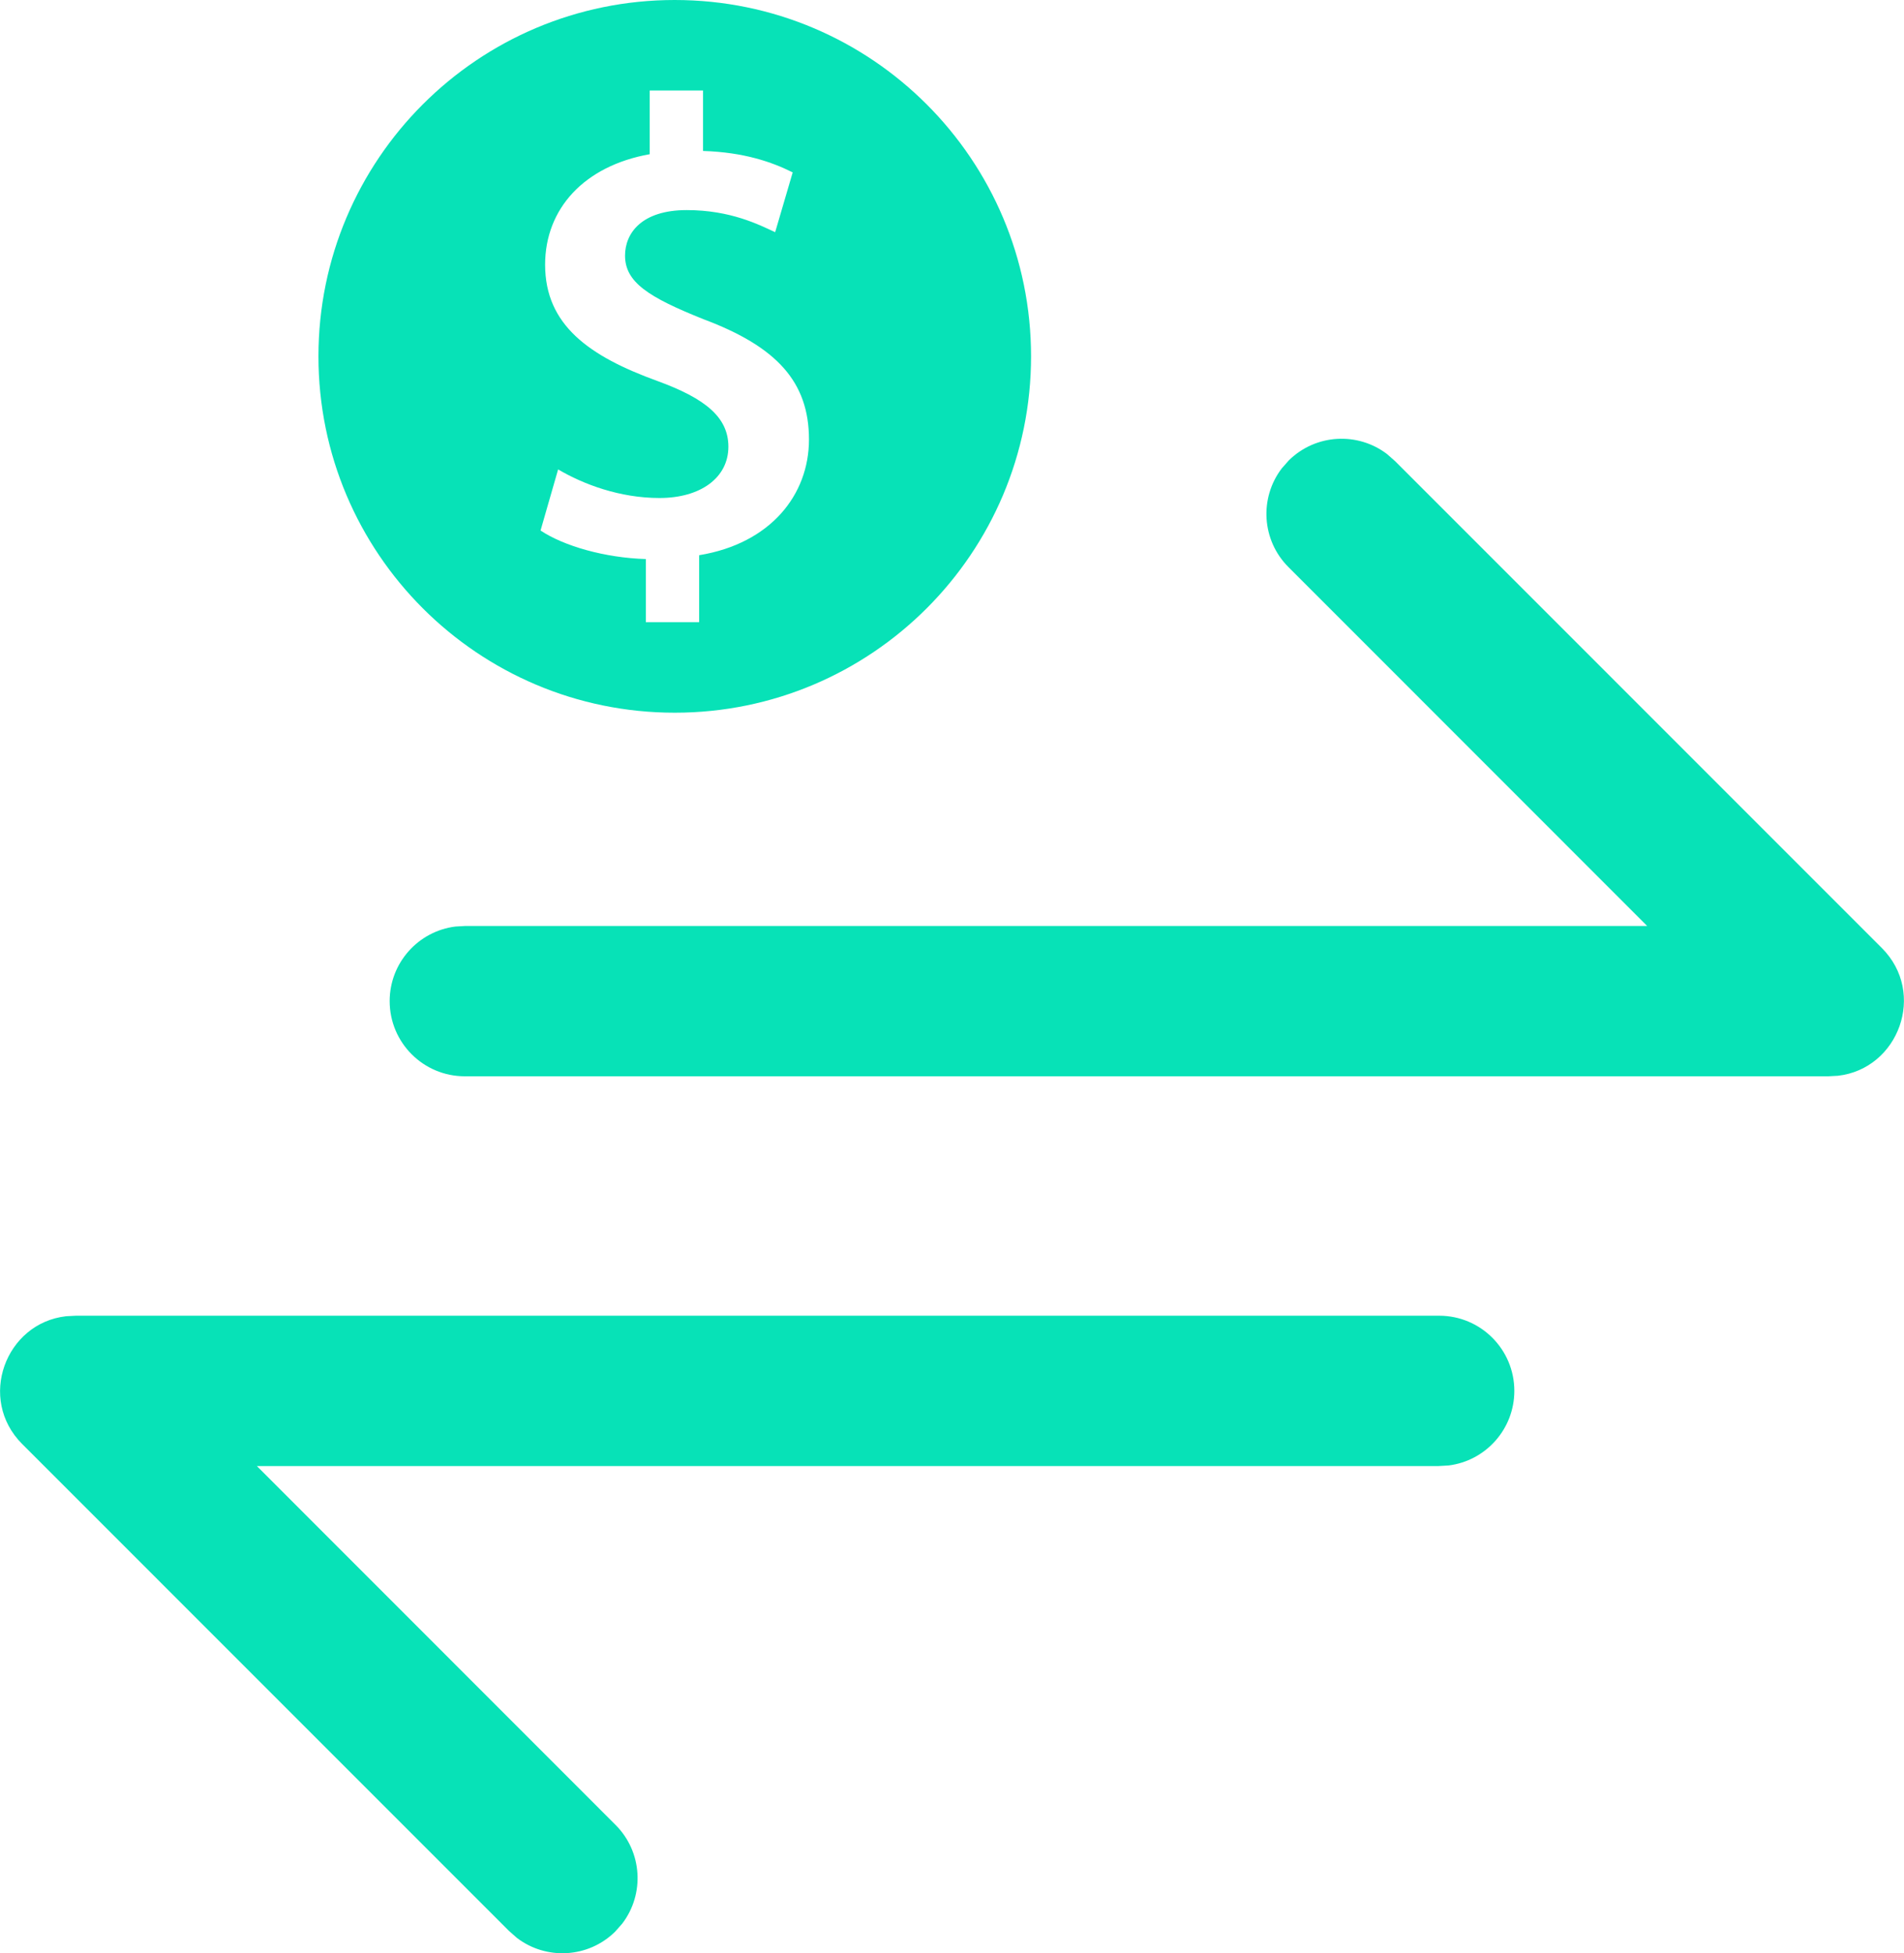
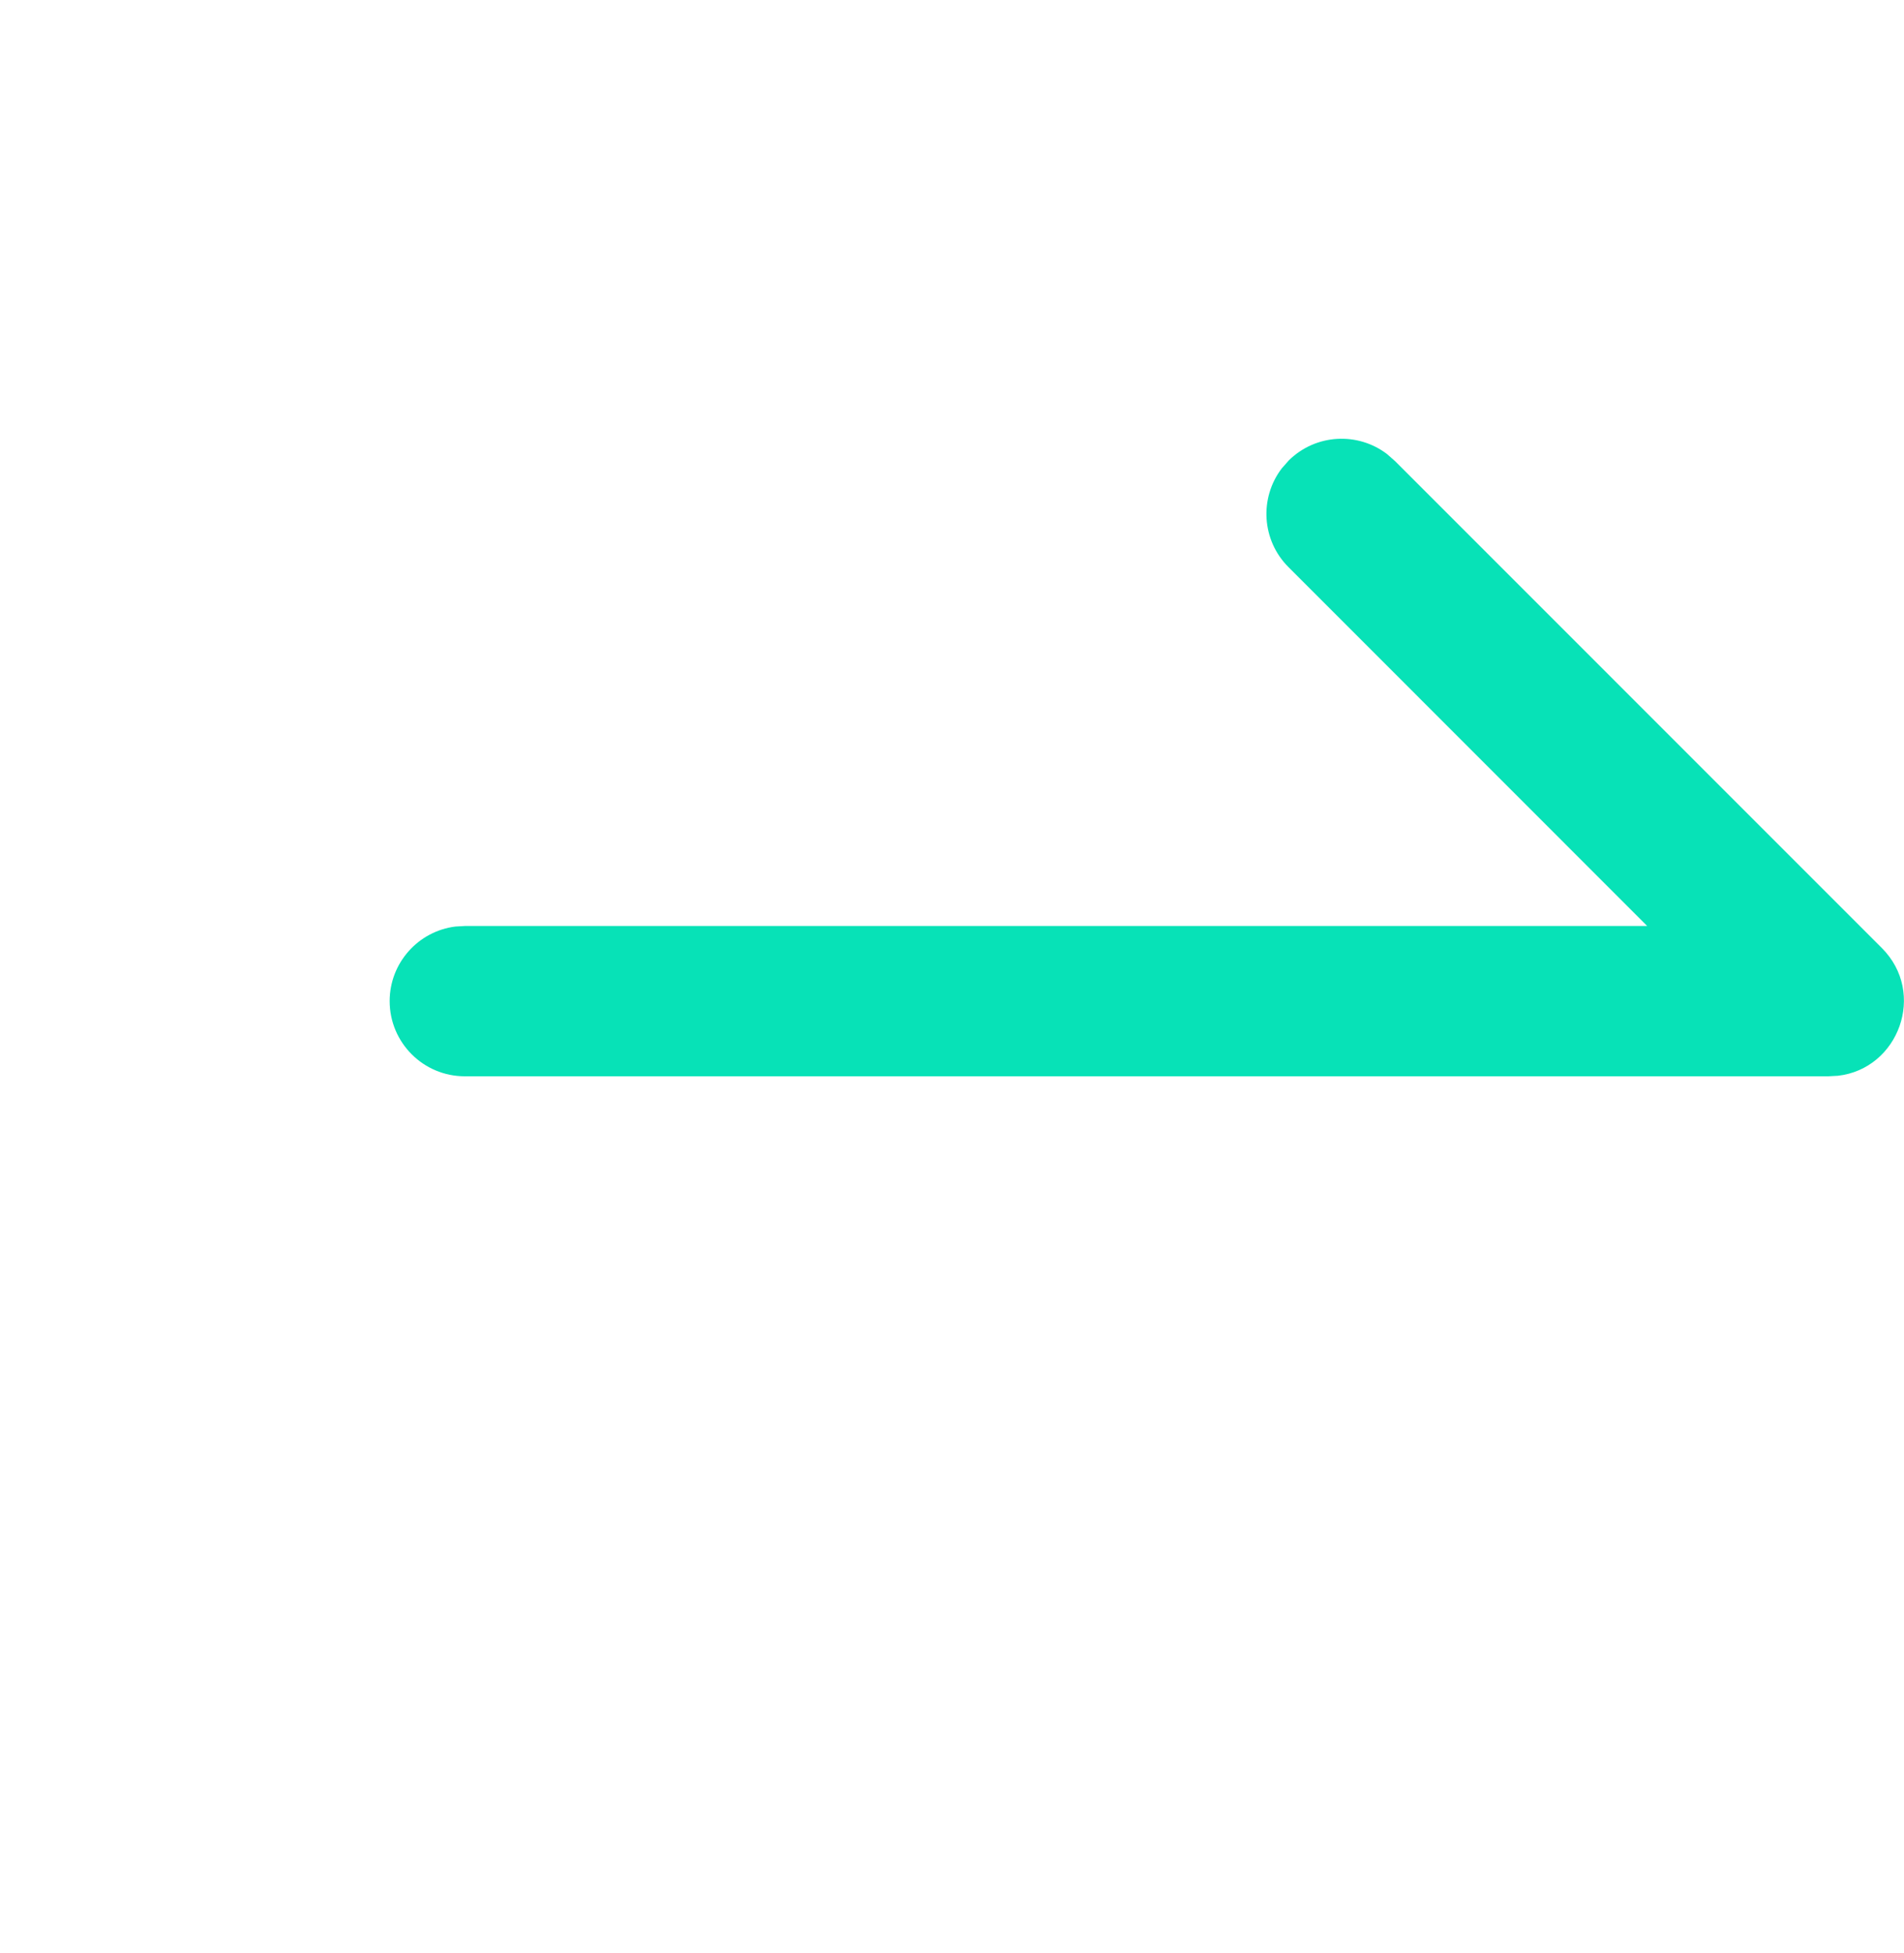
<svg xmlns="http://www.w3.org/2000/svg" width="855" height="877" viewBox="0 0 855 877" fill="none">
-   <path d="M276.423 819.385C288.512 831.476 289.515 850.473 279.417 863.696L276.217 867.32C264.119 879.216 245.266 880.151 232.12 870.11L228.481 866.896L9.972 648.366C-10.262 628.13 2.421 594.09 29.673 590.983L34.097 590.75H646.272C664.908 590.75 680.018 605.86 680.018 624.5C680.018 641.71 667.131 655.922 650.489 657.99L645.984 658.25H115.342L276.423 819.385Z" fill="#07E2B7" />
  <path d="M578.577 254.616C566.488 242.525 565.485 223.528 575.583 210.305L578.784 206.68C590.881 194.784 609.734 193.85 622.88 203.891L626.52 207.105L845.028 425.635C865.262 445.871 852.579 479.911 825.327 483.017L820.903 483.25H208.728C190.092 483.25 174.982 468.141 174.982 449.5C174.982 432.291 187.869 418.079 204.511 416.01L209.016 415.75H739.657L578.578 254.616L578.577 254.616Z" fill="#07E2B7" />
-   <path d="M303 320C391.365 320 463 248.356 463 160C463 71.635 391.374 0 303 0C214.626 0 143 71.635 143 160C143 248.356 214.635 320 303 320ZM295.27 171.085C264.628 159.991 244.785 145.981 244.785 118.846C244.785 93.751 262.293 74.489 291.763 69.237V40.635H315.704V67.779C334.08 68.361 346.632 72.735 355.964 77.406L348.091 104.254C341.094 101.042 328.247 94.332 308.395 94.332C287.97 94.332 280.678 104.836 280.678 114.757C280.678 126.719 291.173 133.438 315.981 143.359C348.672 155.616 363.273 171.371 363.273 197.343C363.273 222.143 346.06 244.035 313.951 249.287V279.338H290.019V251.013C271.633 250.458 253.248 245.198 242.736 238.202L250.627 210.763C261.998 217.473 278.343 223.601 296.147 223.601C314.541 223.601 327.084 214.556 327.084 200.555C327.075 187.421 316.858 178.967 295.27 171.085Z" fill="#07E2B7" />
</svg>